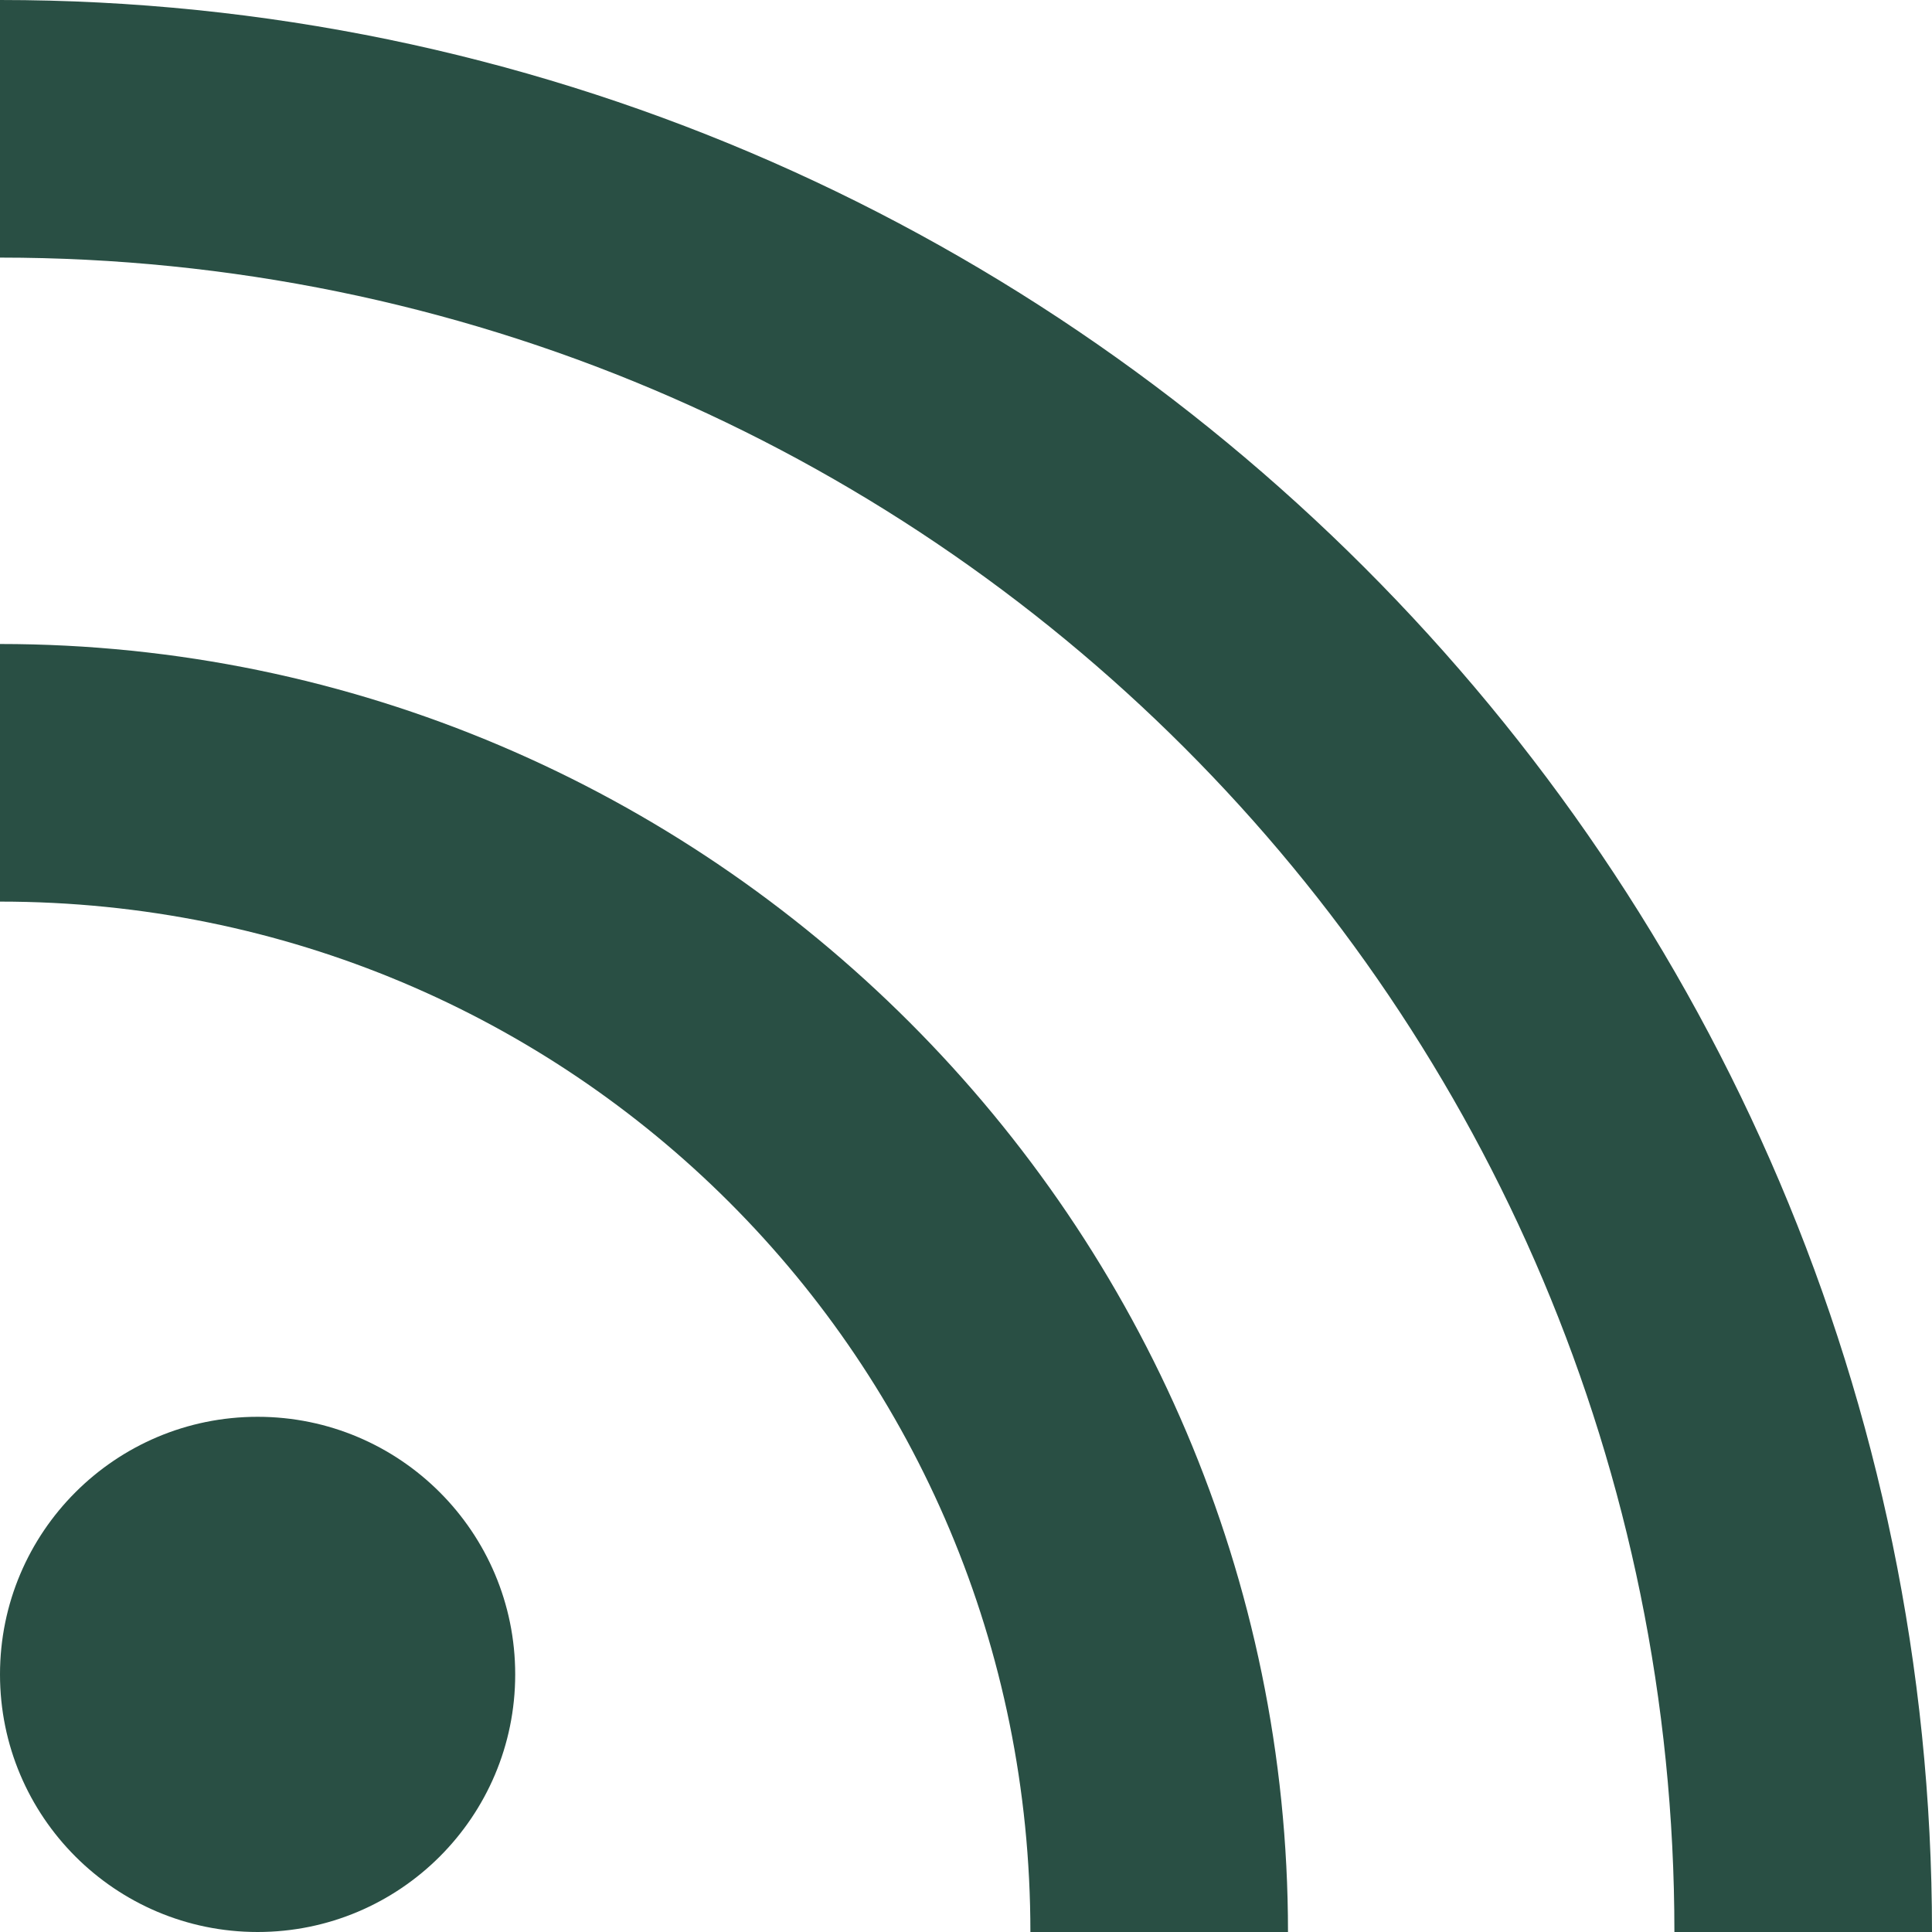
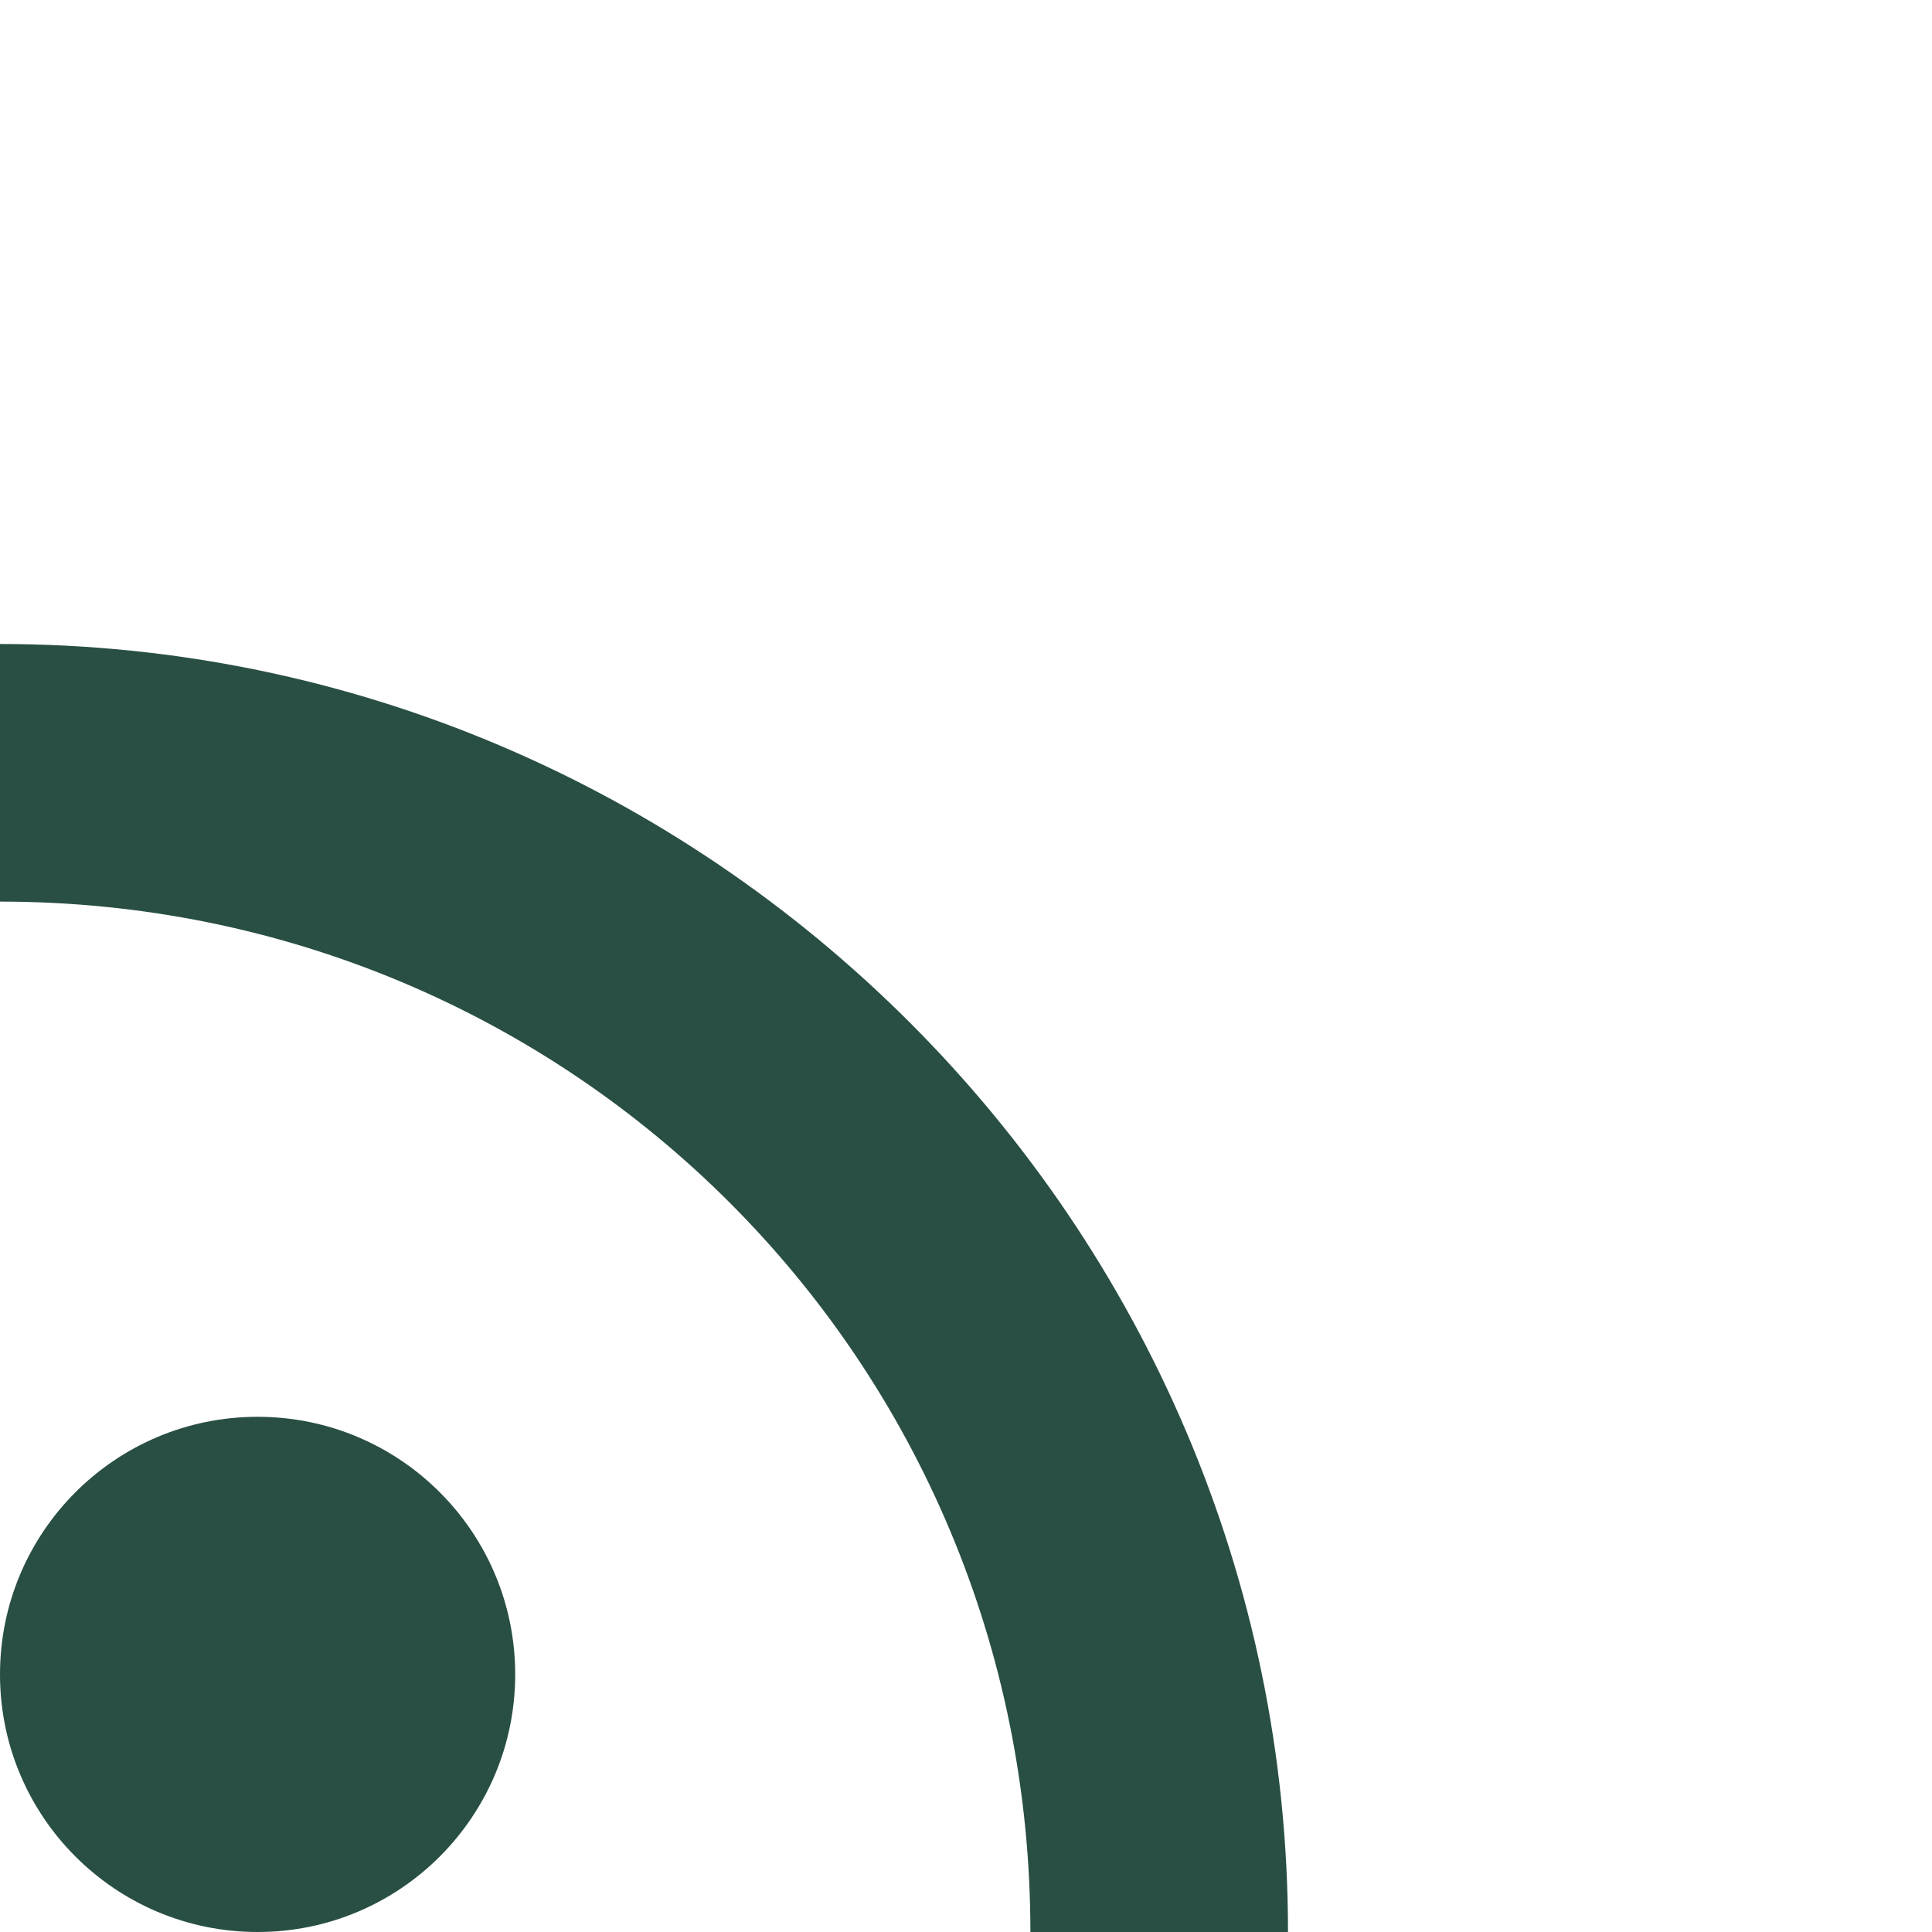
<svg xmlns="http://www.w3.org/2000/svg" viewBox="0 0 24 24">
  <g fill="#294f44">
-     <path d="m24 24c0-13.2-10.8-24-24-24v3.2c11.5 0 20.8 9.3 20.8 20.8z" />
    <path d="m12.8 24h3.2c0-8.8-7.2-16-16-16v3.2c7.1 0 12.8 5.7 12.8 12.8z" />
    <circle cx="3.2" cy="20.8" r="3.2" />
  </g>
</svg>